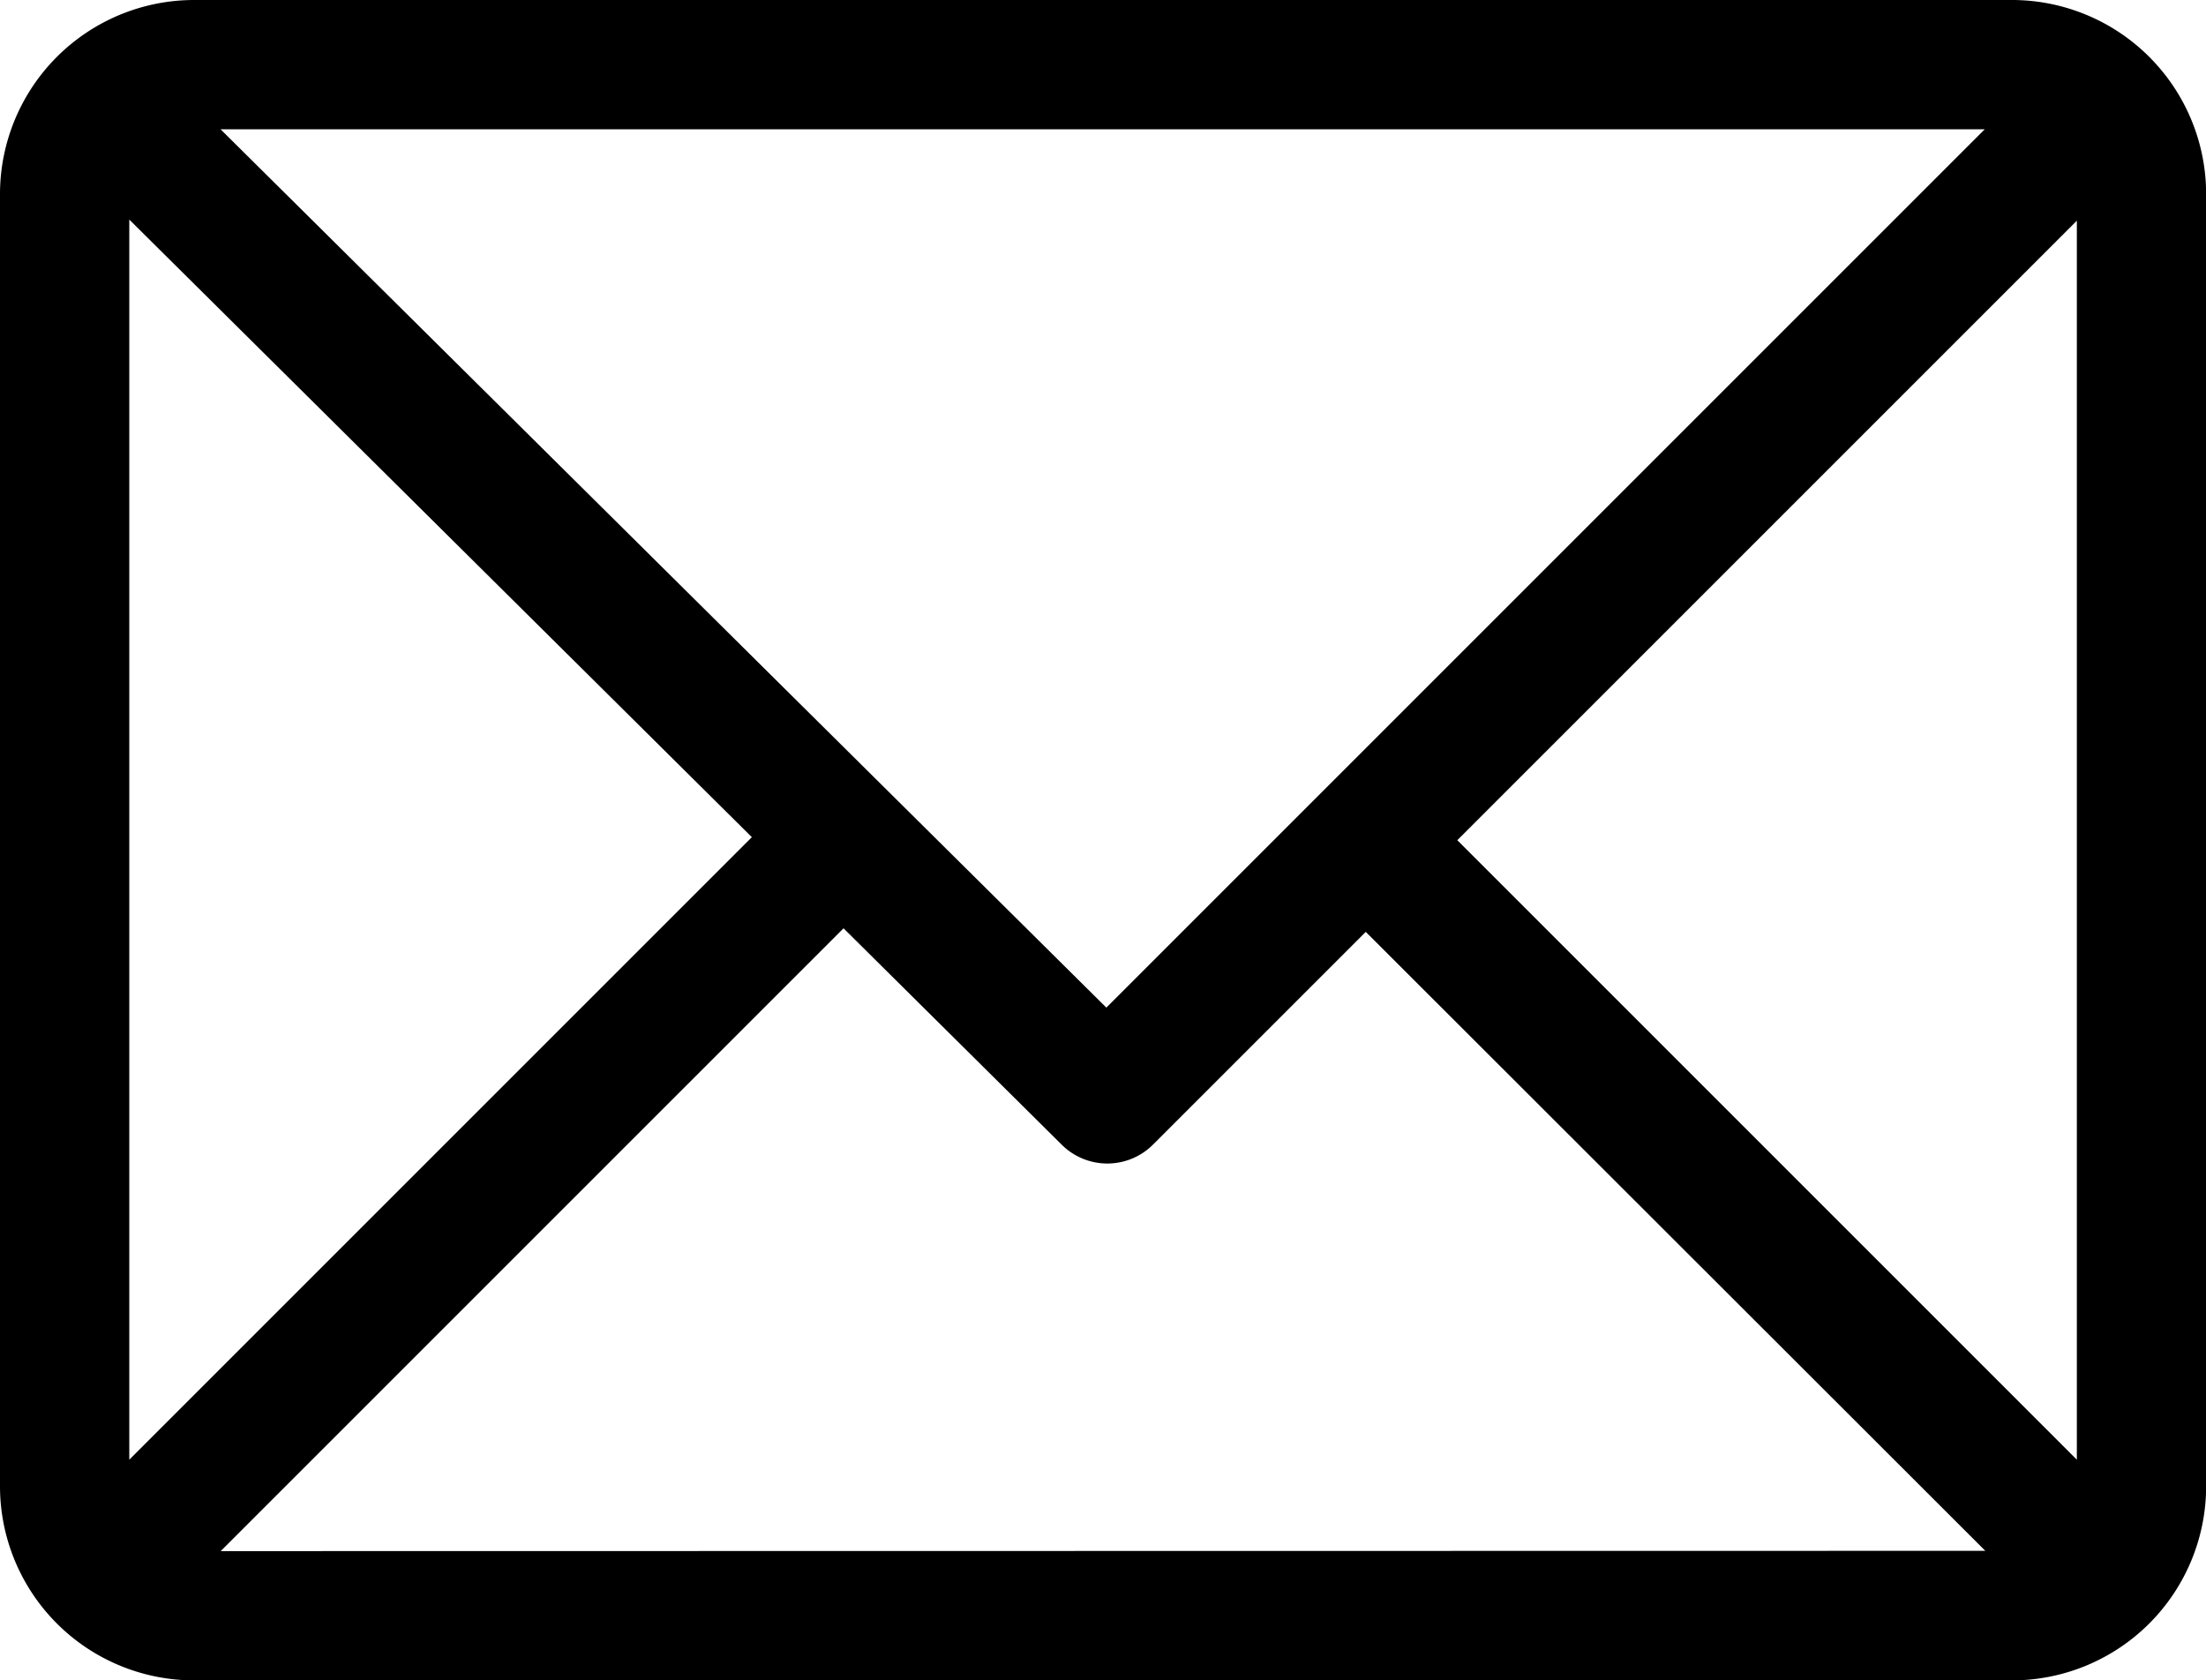
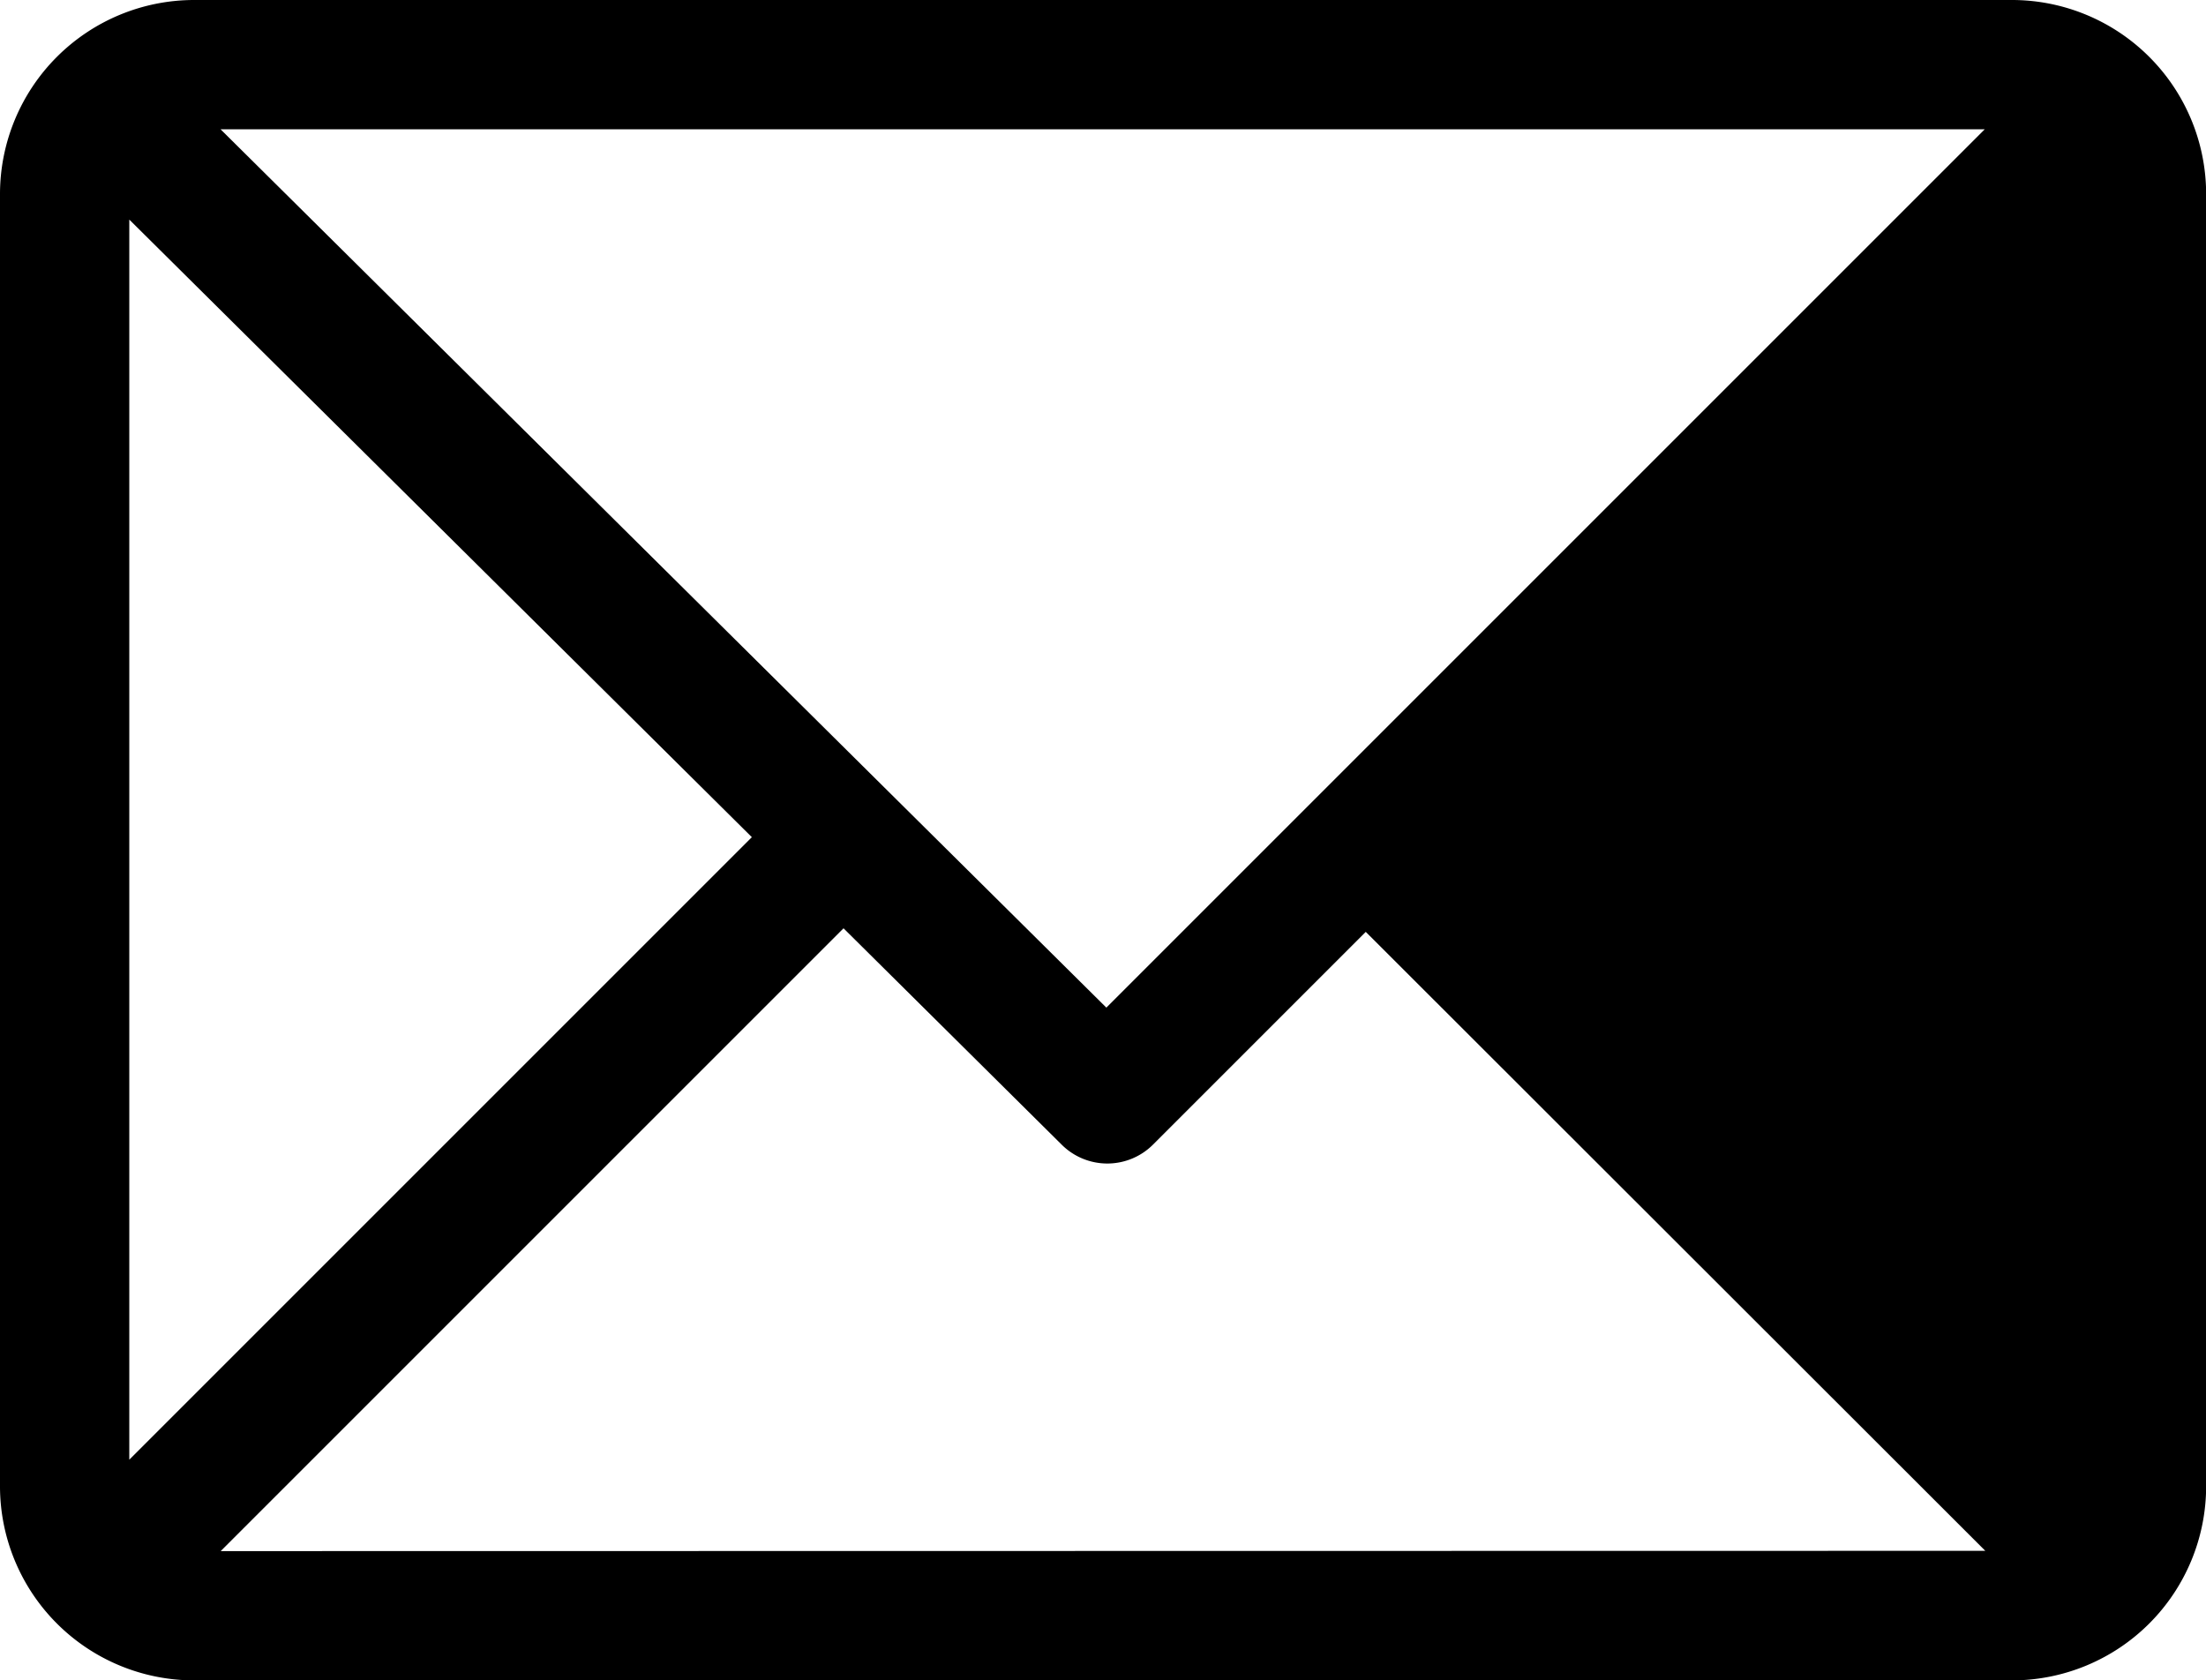
<svg xmlns="http://www.w3.org/2000/svg" width="16.073" height="12.243" viewBox="0 0 16.073 12.243">
  <g transform="translate(1.535 -60.369)">
    <g transform="translate(-1.535 60.369)">
-       <path d="M14.661,61H1.413A1.415,1.415,0,0,0,0,62.413v9.418a1.415,1.415,0,0,0,1.413,1.413H14.661a1.415,1.415,0,0,0,1.413-1.413V62.413A1.415,1.415,0,0,0,14.661,61Zm-.2.942-6.4,6.4-6.454-6.4ZM.942,71.636V62.6l4.536,4.5Zm.666.666,4.538-4.538,1.59,1.577a.471.471,0,0,0,.664,0l1.551-1.551L14.465,72.3Zm13.524-.666-4.514-4.514,4.514-4.514Z" transform="translate(0 -61)" />
+       <path d="M14.661,61H1.413A1.415,1.415,0,0,0,0,62.413v9.418a1.415,1.415,0,0,0,1.413,1.413H14.661a1.415,1.415,0,0,0,1.413-1.413V62.413A1.415,1.415,0,0,0,14.661,61Zm-.2.942-6.4,6.4-6.454-6.4ZM.942,71.636V62.6l4.536,4.5Zm.666.666,4.538-4.538,1.59,1.577a.471.471,0,0,0,.664,0l1.551-1.551L14.465,72.3m13.524-.666-4.514-4.514,4.514-4.514Z" transform="translate(0 -61)" />
    </g>
  </g>
</svg>